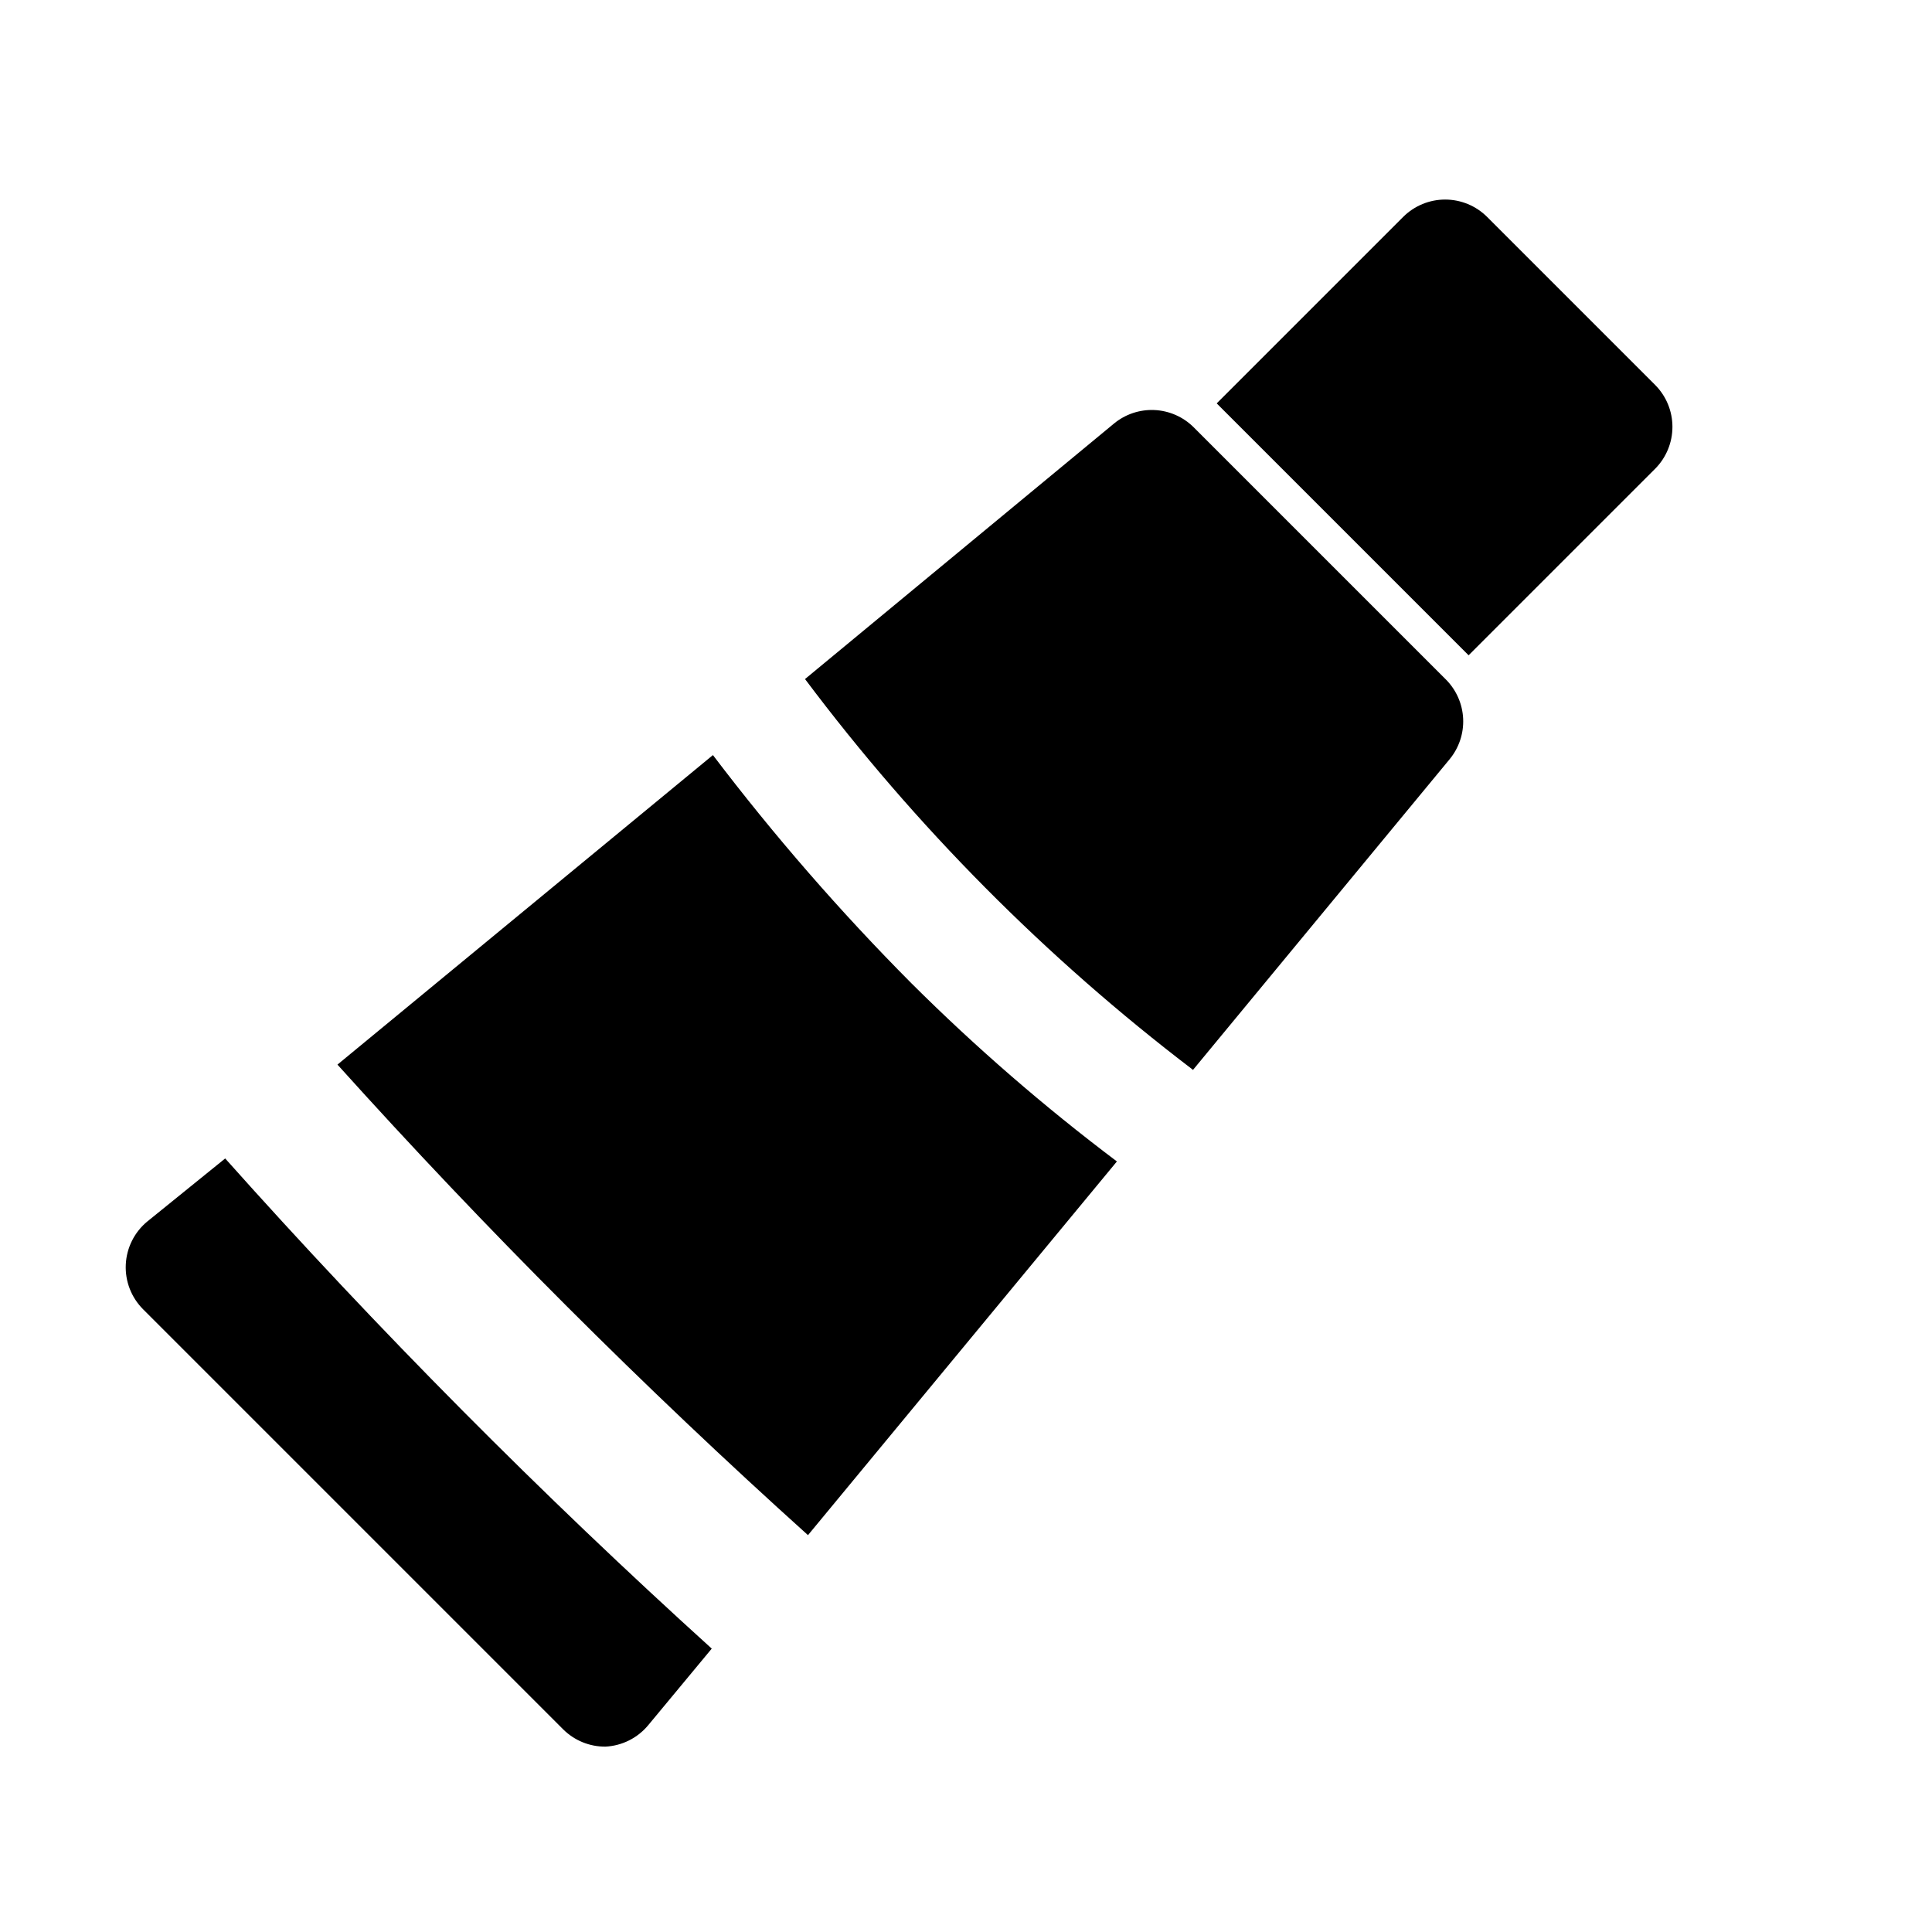
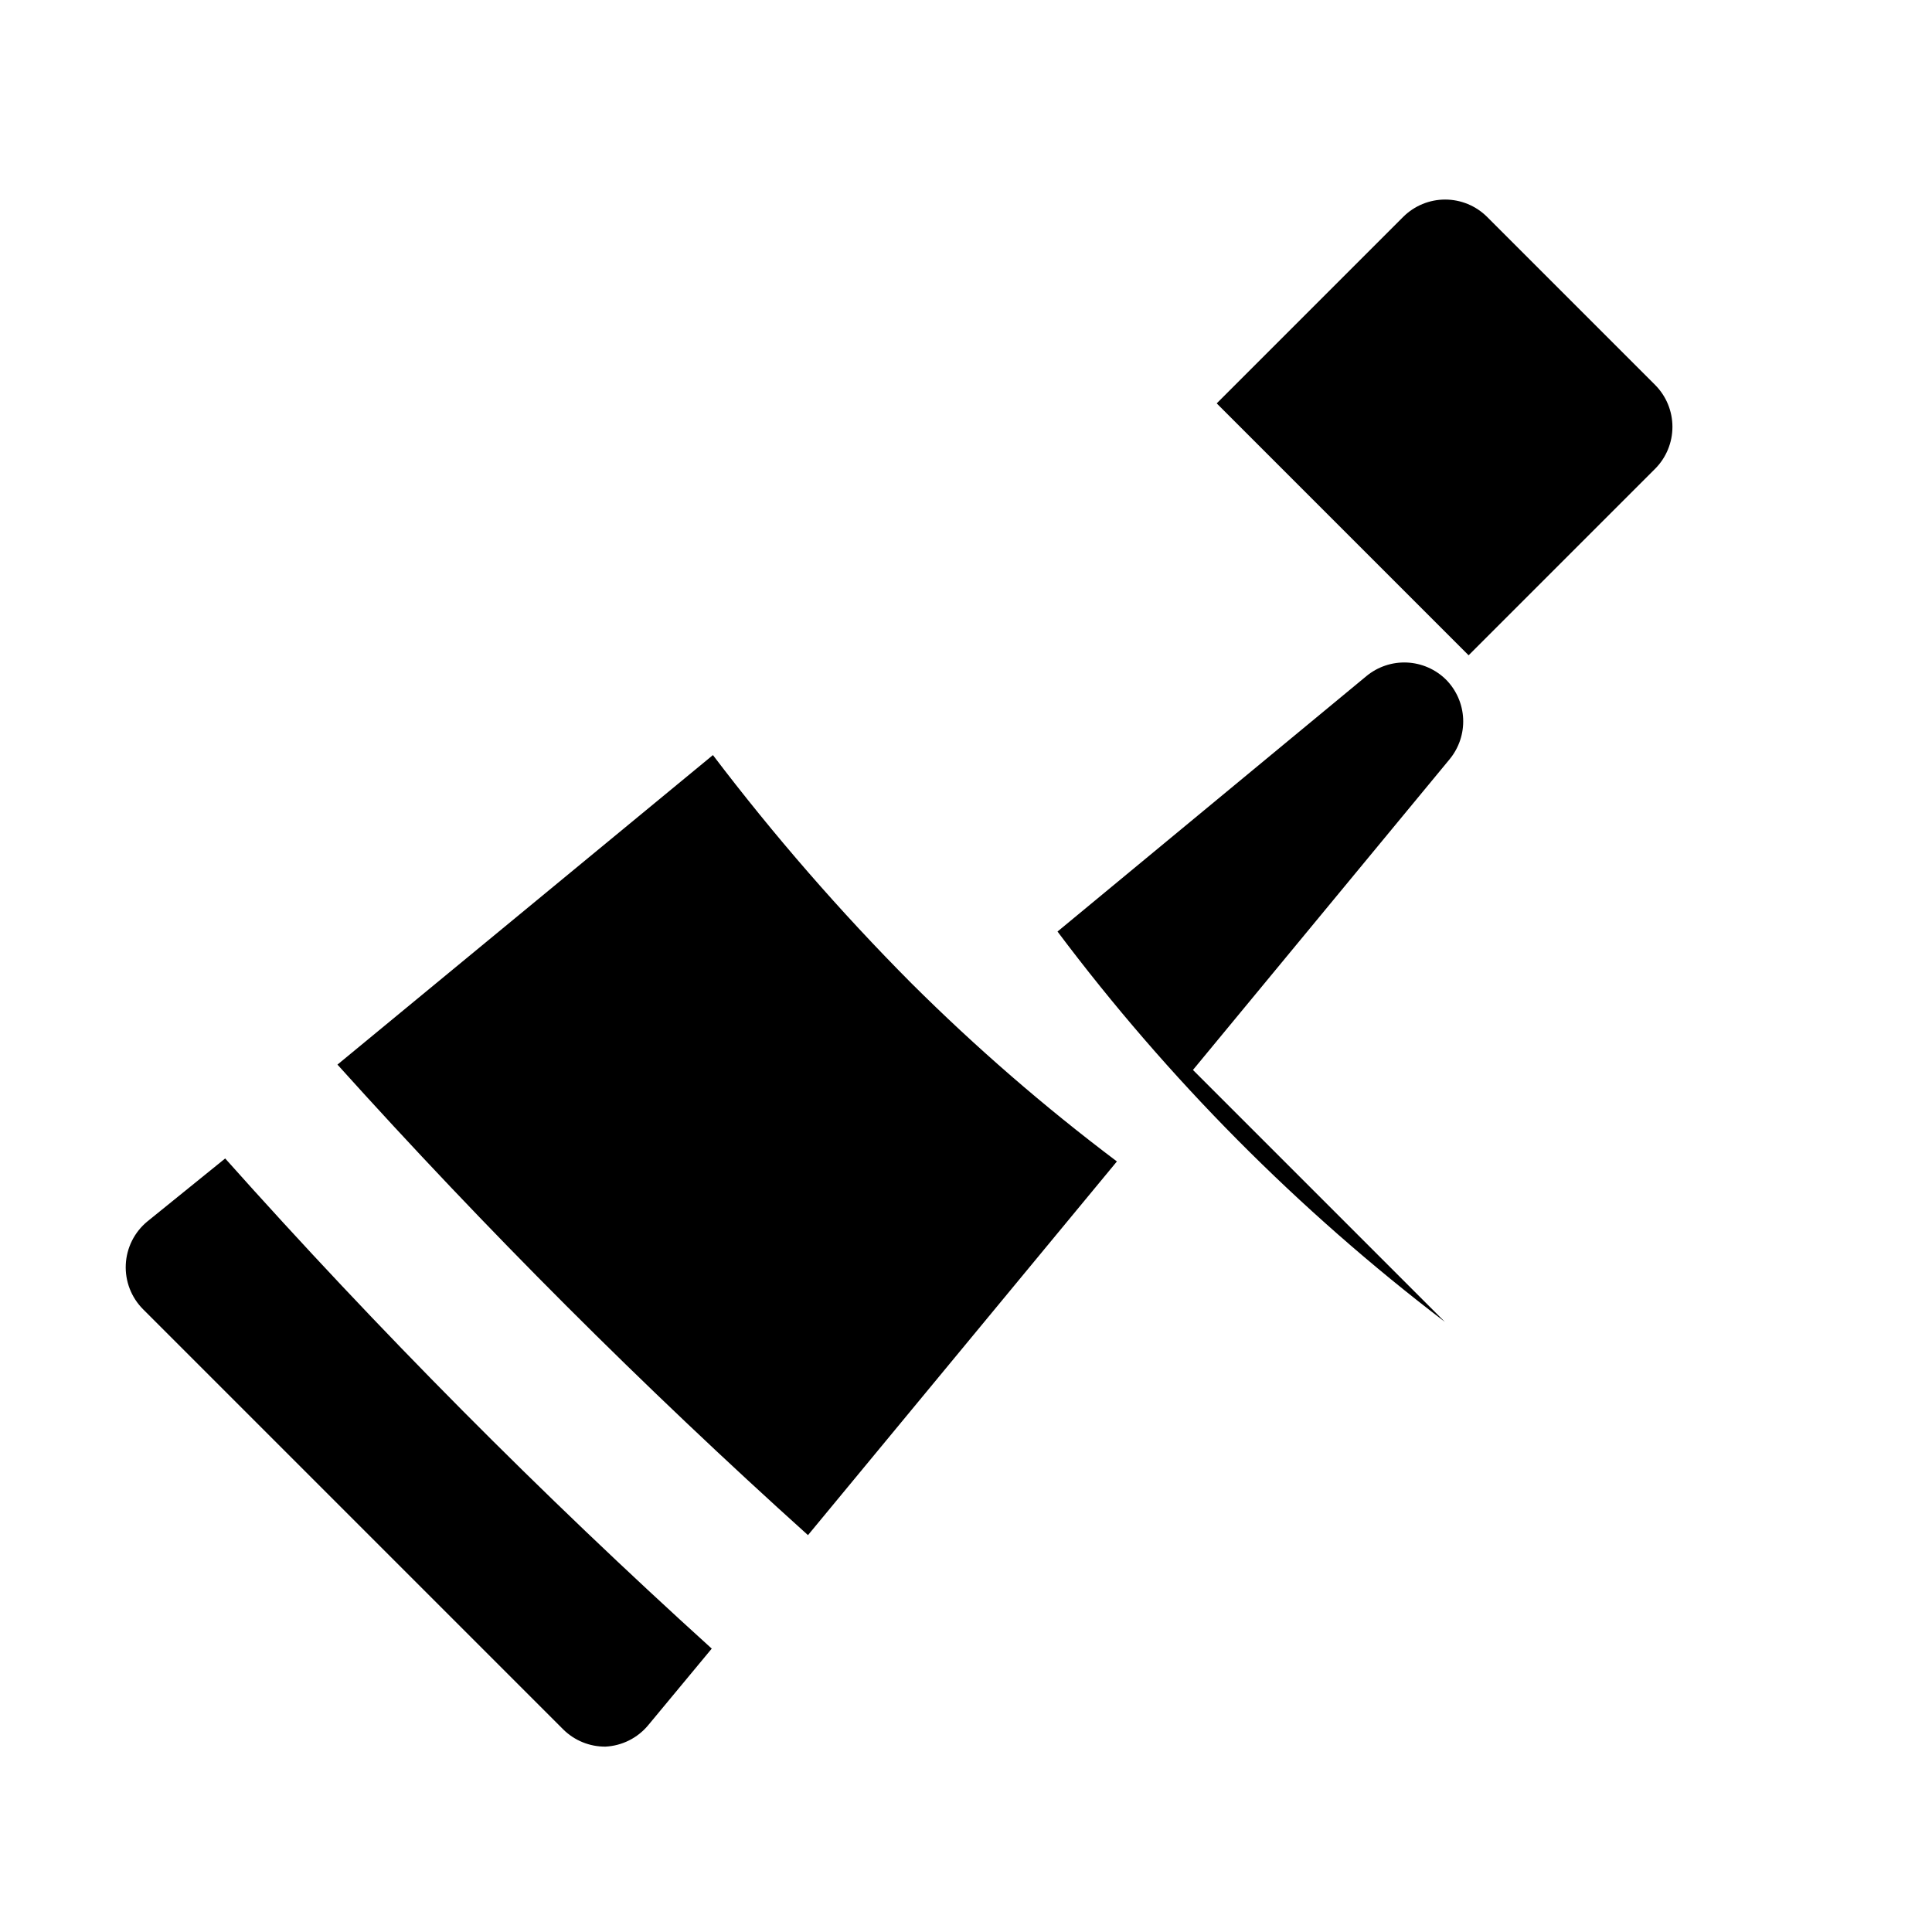
<svg xmlns="http://www.w3.org/2000/svg" fill="#000000" width="800px" height="800px" version="1.1" viewBox="144 144 512 512">
-   <path d="m466.44 250.9 49.438-49.438c2.949-2.93 6.941-4.578 11.098-4.578 4.16 0 8.152 1.648 11.102 4.578l44.555 44.555v0.004c2.934 2.949 4.578 6.938 4.578 11.098s-1.645 8.148-4.578 11.102l-49.438 49.438zm-17.32 39.676 2.519 2.519zm-90.996 260.25 81.867-99.031c-19.223-14.473-37.426-30.254-54.473-47.234-18.852-18.961-36.418-39.16-52.586-60.457l-99.504 82.027c39.359 43.715 80.98 85.336 124.7 124.7zm-154.45-99.82-20.625 16.691c-3.43 2.824-5.504 6.969-5.715 11.406-0.211 4.438 1.465 8.758 4.613 11.895l111.31 111.31c2.973 2.949 6.992 4.59 11.18 4.566 4.402-0.219 8.516-2.273 11.336-5.668l16.848-20.309h-0.004c-45.254-40.98-88.297-84.336-128.94-129.89zm256.47-23.457 68.016-82.34c2.484-3.012 3.762-6.836 3.59-10.73-0.176-3.898-1.793-7.594-4.535-10.367l-66.914-66.914c-2.773-2.742-6.469-4.359-10.367-4.535-3.894-0.172-7.719 1.105-10.727 3.59l-81.867 67.699h-0.004c29.289 39.047 63.832 73.855 102.65 103.44z" />
+   <path d="m466.44 250.9 49.438-49.438c2.949-2.93 6.941-4.578 11.098-4.578 4.16 0 8.152 1.648 11.102 4.578l44.555 44.555v0.004c2.934 2.949 4.578 6.938 4.578 11.098s-1.645 8.148-4.578 11.102l-49.438 49.438zm-17.32 39.676 2.519 2.519zm-90.996 260.25 81.867-99.031c-19.223-14.473-37.426-30.254-54.473-47.234-18.852-18.961-36.418-39.16-52.586-60.457l-99.504 82.027c39.359 43.715 80.98 85.336 124.7 124.7zm-154.45-99.82-20.625 16.691c-3.43 2.824-5.504 6.969-5.715 11.406-0.211 4.438 1.465 8.758 4.613 11.895l111.31 111.31c2.973 2.949 6.992 4.59 11.18 4.566 4.402-0.219 8.516-2.273 11.336-5.668l16.848-20.309h-0.004c-45.254-40.98-88.297-84.336-128.94-129.89zm256.47-23.457 68.016-82.34c2.484-3.012 3.762-6.836 3.59-10.73-0.176-3.898-1.793-7.594-4.535-10.367c-2.773-2.742-6.469-4.359-10.367-4.535-3.894-0.172-7.719 1.105-10.727 3.59l-81.867 67.699h-0.004c29.289 39.047 63.832 73.855 102.65 103.44z" />
</svg>